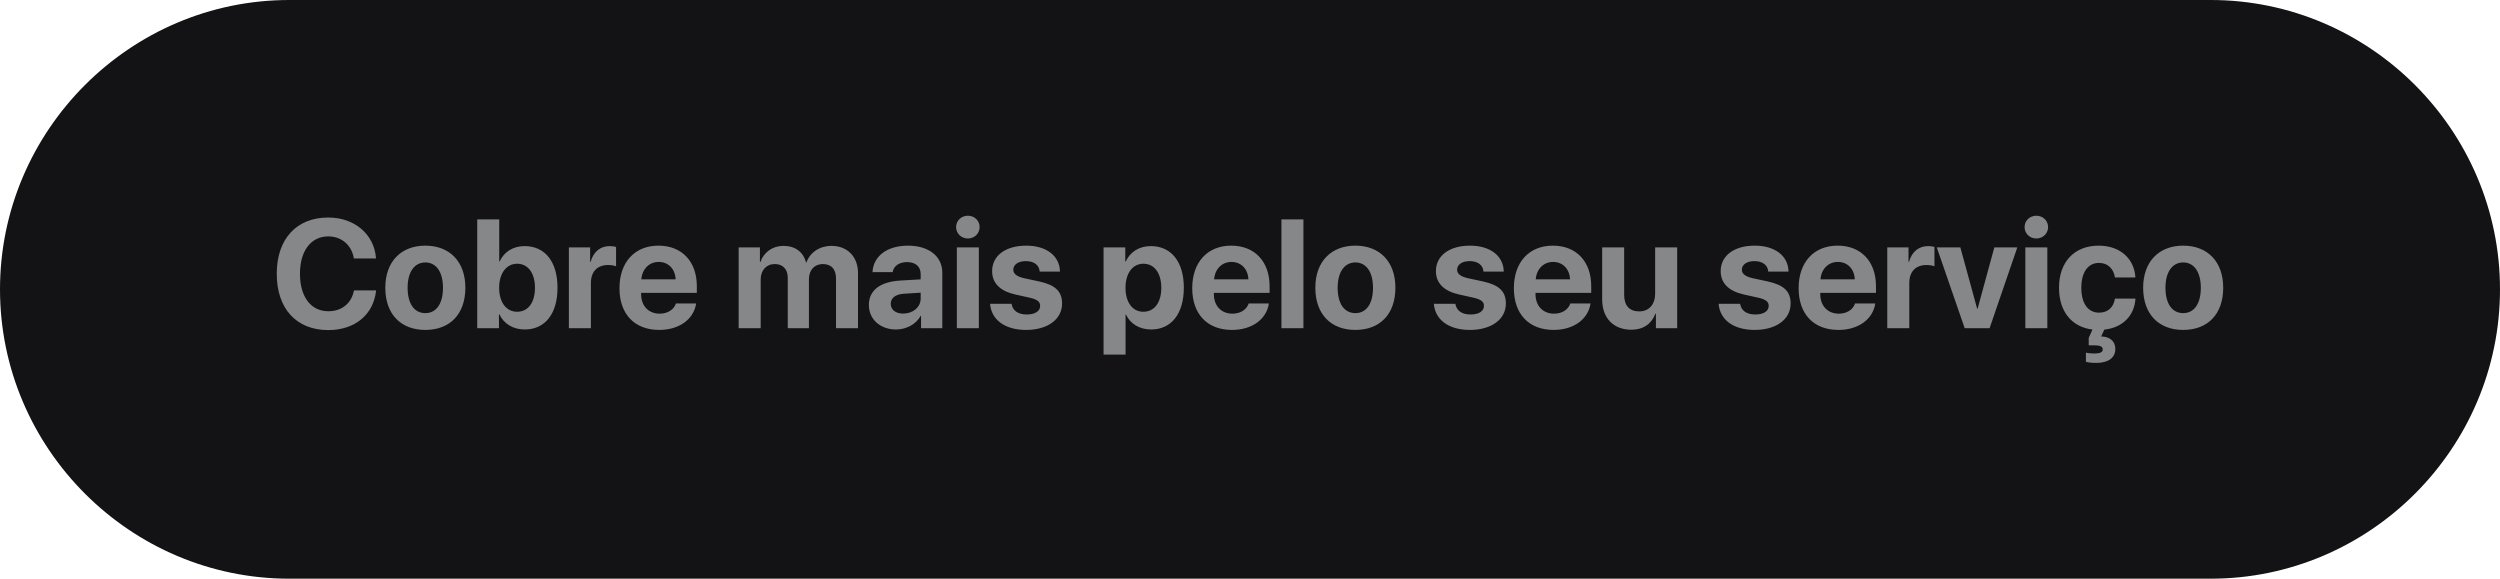
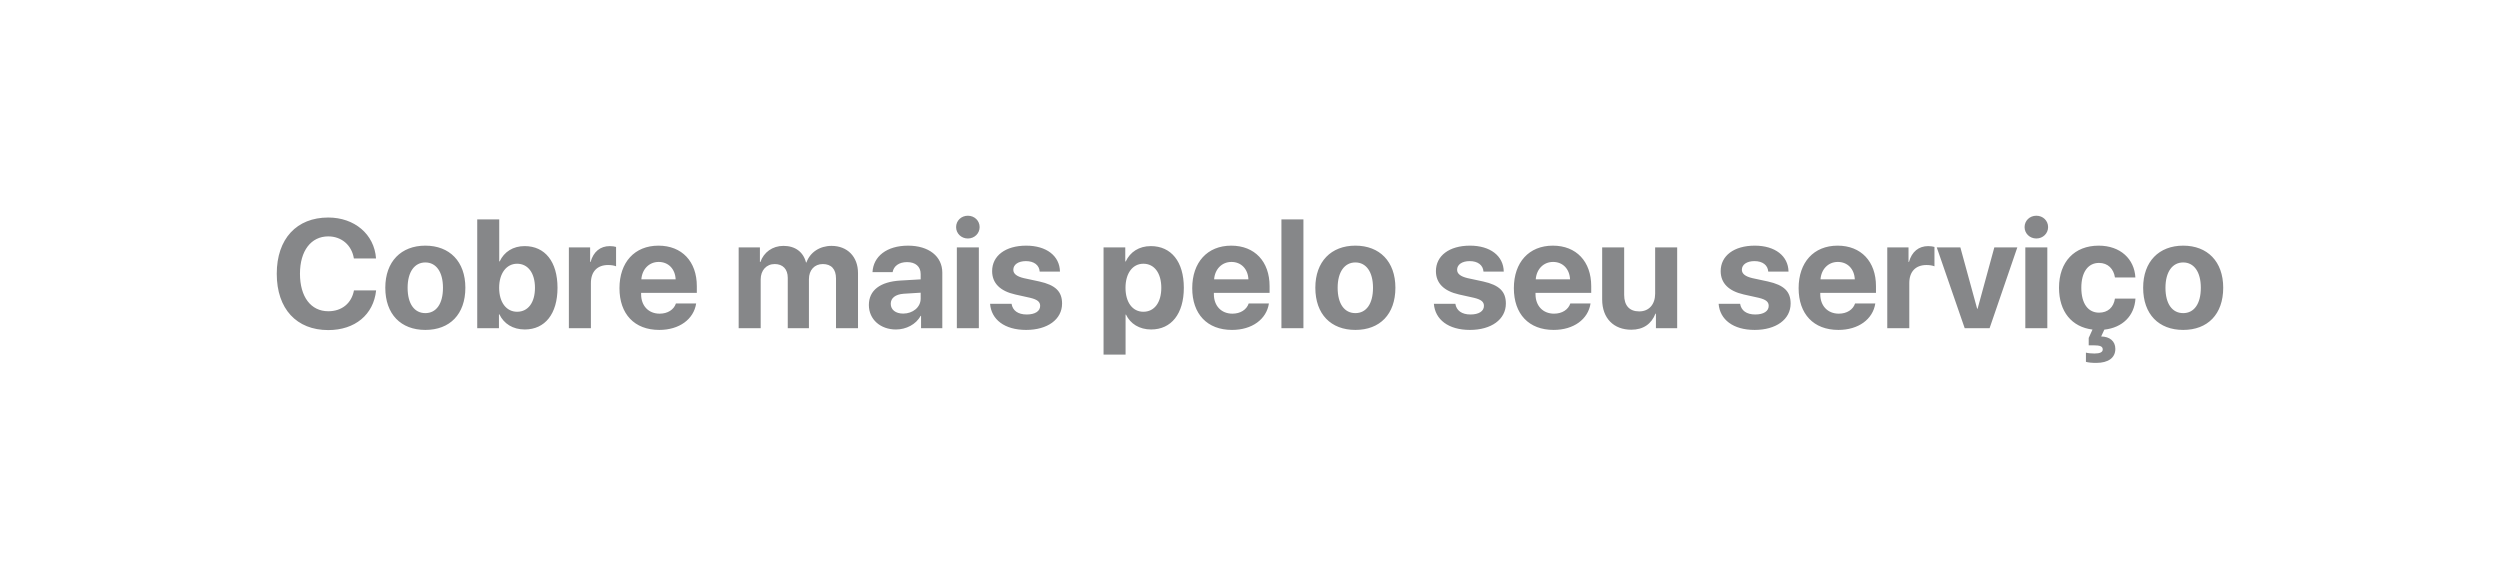
<svg xmlns="http://www.w3.org/2000/svg" xml:space="preserve" style="shape-rendering:geometricPrecision; text-rendering:geometricPrecision; image-rendering:optimizeQuality; fill-rule:evenodd; clip-rule:evenodd" viewBox="0 0 3213.51 743.86">
  <defs>
    <style type="text/css">       .fil0 {fill:#131316}    .fil1 {fill:#868789;fill-rule:nonzero}     </style>
  </defs>
  <g id="Camada_x0020_1">
-     <path class="fil0" d="M371.93 0l2469.65 0c204.56,0 371.93,167.37 371.93,371.93l0 0c0,204.56 -167.37,371.93 -371.93,371.93l-2469.65 0c-204.56,0 -371.93,-167.37 -371.93,-371.93l0 -0c0,-204.56 167.37,-371.93 371.93,-371.93z" />
    <path class="fil1" d="M421.94 424.29c34.3,0 58.22,-19.75 61.52,-50.97l-28.48 0c-3.11,16.57 -15.61,26.76 -32.95,26.76 -22.39,0 -36.45,-18.42 -36.45,-48.26 0,-29.47 14.26,-47.96 36.35,-47.96 17.04,0 30.23,11.21 32.95,28.38l28.48 0c-2.22,-31.29 -27.82,-52.63 -61.43,-52.63 -40.52,0 -66.19,27.22 -66.19,72.31 0,45.15 25.47,72.37 66.19,72.37zm124.8 -0.2c31.39,0 51.44,-20.04 51.44,-54.25 0,-33.74 -20.35,-54.08 -51.44,-54.08 -31.13,0 -51.47,20.44 -51.47,54.08 0,34.1 20.08,54.25 51.47,54.25zm0 -21.6c-13.96,0 -22.79,-11.71 -22.79,-32.55 0,-20.64 9.03,-32.58 22.79,-32.58 13.76,0 22.66,11.94 22.66,32.58 0,20.84 -8.8,32.55 -22.66,32.55zm127.74 21.03c26.16,0 42.14,-20.18 42.14,-53.59 0,-33.54 -16.08,-53.59 -42.24,-53.59 -14.85,0 -26.36,7.34 -32.08,19.65l-0.6 0 0 -53.98 -28.28 0 0 139.85 27.92 0 0 -17.83 0.56 0c5.72,12.11 17.37,19.48 32.58,19.48zm-9.79 -84.51c14.03,0 22.96,12.01 22.96,30.93 0,18.99 -8.83,30.8 -22.96,30.8 -13.76,0 -23.09,-12.01 -23.09,-30.8 0,-18.62 9.43,-30.93 23.09,-30.93zm66.55 82.86l28.31 0 0 -58.05c0,-14.62 8.14,-23.16 22.1,-23.16 4.07,0 7.94,0.66 10.25,1.66l0 -24.91c-1.92,-0.59 -4.73,-1.06 -8.04,-1.06 -12.21,0 -21.04,7.15 -24.71,20.35l-0.59 0 0 -18.72 -27.32 0 0 103.9zm115.44 -85.17c12.57,0 21.2,9.1 21.8,22.39l-44.09 0c0.96,-13 9.89,-22.39 22.29,-22.39zm22.16 53.39c-2.61,7.94 -10.55,13.1 -20.9,13.1 -14.45,0 -23.85,-10.19 -23.85,-25l0 -1.76 71.61 0 0 -8.63c0,-31.59 -19.09,-52.03 -49.32,-52.03 -30.73,0 -50.11,21.5 -50.11,54.64 0,33.24 19.19,53.68 51.17,53.68 25.67,0 44.29,-13.66 47.4,-34l-26 0zm80.64 31.79l28.31 0 0 -62.72c0,-11.61 7.28,-19.75 18.03,-19.75 10.45,0 16.77,6.58 16.77,17.73l0 64.73 27.22 0 0 -63.08c0,-11.54 7.08,-19.38 17.83,-19.38 10.95,0 16.97,6.58 16.97,18.59l0 63.87 28.28 0 0 -70.95c0,-20.9 -13.66,-34.86 -34,-34.86 -15.21,0 -27.62,8.24 -32.28,21.3l-0.56 0c-3.51,-13.56 -13.96,-21.3 -28.98,-21.3 -14.16,0 -25.3,8.24 -29.67,20.74l-0.59 0 0 -18.82 -27.32 0 0 103.9zm211.46 -18.79c-9.59,0 -15.97,-4.86 -15.97,-12.6 0,-7.38 5.99,-12.11 16.57,-12.9l21.9 -1.36 0 7.58c0,11.21 -10.19,19.28 -22.49,19.28zm-9.29 20.44c13,0 25.87,-6.48 31.69,-17.53l0.59 0 0 15.88 27.32 0 0 -71.41c0,-20.94 -17.37,-34.7 -43.99,-34.7 -27.52,0 -44.69,13.86 -45.74,34l25.87 0c1.35,-7.64 8.04,-12.86 18.62,-12.86 10.65,0 17.43,5.62 17.43,15.31l0 6.88 -26.16 1.52c-25.87,1.55 -40.42,12.5 -40.42,31.42 0,18.69 15.02,31.49 34.8,31.49zm78.29 -1.65l28.28 0 0 -103.9 -28.28 0 0 103.9zm14.16 -115.31c8.53,0 15.12,-6.52 15.12,-14.65 0,-8.24 -6.58,-14.62 -15.12,-14.62 -8.53,0 -15.12,6.38 -15.12,14.62 0,8.14 6.58,14.65 15.12,14.65zm31.19 41.94c0,15.32 10.06,25.6 29.74,30.03l19.19 4.27c9.29,2.25 12.8,5.16 12.8,10.39 0,6.78 -6.48,11.05 -17.27,11.05 -11.25,0 -18.13,-5.06 -19.48,-13.76l-27.62 0c1.55,20.24 18.62,33.6 46.34,33.6 27.42,0 46.21,-13.46 46.21,-33.9 0,-15.51 -8.43,-23.75 -29.24,-28.38l-19.88 -4.27c-9.1,-2.15 -13.56,-5.62 -13.56,-10.78 0,-6.68 6.38,-11.12 16.18,-11.12 10.45,0 17.17,5.13 17.73,13.46l26.06 0c-0.36,-20.17 -17.33,-33.34 -43.4,-33.34 -26.66,0 -43.8,13 -43.8,32.75zm203.89 -32.15c-15.02,0 -26.53,7.54 -32.15,19.75l-0.6 0 0 -18.13 -27.92 0 0 137.8 28.31 0 0 -51.34 0.56 0c5.52,11.71 17.17,19.08 32.28,19.08 25.97,0 42.04,-20.18 42.04,-53.59 0,-33.54 -16.17,-53.59 -42.53,-53.59zm-9.49 84.38c-13.86,0 -22.96,-12.01 -22.96,-30.8 0,-18.62 9.1,-30.93 22.96,-30.93 14.16,0 23.05,12.11 23.05,30.93 0,18.89 -8.9,30.8 -23.05,30.8zm113.22 -64.04c12.57,0 21.2,9.1 21.8,22.39l-44.09 0c0.96,-13 9.89,-22.39 22.29,-22.39zm22.16 53.39c-2.61,7.94 -10.55,13.1 -20.9,13.1 -14.45,0 -23.85,-10.19 -23.85,-25l0 -1.76 71.61 0 0 -8.63c0,-31.59 -19.09,-52.03 -49.32,-52.03 -30.73,0 -50.11,21.5 -50.11,54.64 0,33.24 19.19,53.68 51.17,53.68 25.67,0 44.29,-13.66 47.4,-34l-26 0zm42.08 31.79l28.28 0 0 -139.85 -28.28 0 0 139.85zm95.06 2.21c31.39,0 51.44,-20.04 51.44,-54.25 0,-33.74 -20.35,-54.08 -51.44,-54.08 -31.13,0 -51.47,20.44 -51.47,54.08 0,34.1 20.08,54.25 51.47,54.25zm0 -21.6c-13.96,0 -22.79,-11.71 -22.79,-32.55 0,-20.64 9.03,-32.58 22.79,-32.58 13.76,0 22.66,11.94 22.66,32.58 0,20.84 -8.8,32.55 -22.66,32.55zm103.53 -53.98c0,15.32 10.06,25.6 29.74,30.03l19.19 4.27c9.29,2.25 12.8,5.16 12.8,10.39 0,6.78 -6.48,11.05 -17.27,11.05 -11.25,0 -18.13,-5.06 -19.48,-13.76l-27.62 0c1.55,20.24 18.62,33.6 46.34,33.6 27.42,0 46.21,-13.46 46.21,-33.9 0,-15.51 -8.43,-23.75 -29.24,-28.38l-19.88 -4.27c-9.1,-2.15 -13.56,-5.62 -13.56,-10.78 0,-6.68 6.38,-11.12 16.18,-11.12 10.45,0 17.17,5.13 17.73,13.46l26.06 0c-0.36,-20.17 -17.33,-33.34 -43.4,-33.34 -26.66,0 -43.8,13 -43.8,32.75zm150.6 -11.81c12.57,0 21.2,9.1 21.8,22.39l-44.09 0c0.96,-13 9.89,-22.39 22.29,-22.39zm22.16 53.39c-2.61,7.94 -10.55,13.1 -20.9,13.1 -14.45,0 -23.85,-10.19 -23.85,-25l0 -1.76 71.61 0 0 -8.63c0,-31.59 -19.09,-52.03 -49.32,-52.03 -30.73,0 -50.11,21.5 -50.11,54.64 0,33.24 19.19,53.68 51.17,53.68 25.67,0 44.29,-13.66 47.4,-34l-26 0zm137.34 -72.11l-28.31 0 0 59.51c0,13.76 -7.84,22.79 -20.44,22.79 -12.5,0 -19.38,-7.37 -19.38,-21.24l0 -61.06 -28.28 0 0 66.98c0,24.21 14.92,38.87 37.41,38.87 15.68,0 25.97,-7.57 31.09,-20.64l0.6 0 0 18.69 27.32 0 0 -103.9zm55.93 30.53c0,15.32 10.06,25.6 29.74,30.03l19.19 4.27c9.29,2.25 12.8,5.16 12.8,10.39 0,6.78 -6.48,11.05 -17.27,11.05 -11.25,0 -18.13,-5.06 -19.48,-13.76l-27.62 0c1.55,20.24 18.62,33.6 46.34,33.6 27.42,0 46.21,-13.46 46.21,-33.9 0,-15.51 -8.43,-23.75 -29.24,-28.38l-19.88 -4.27c-9.1,-2.15 -13.56,-5.62 -13.56,-10.78 0,-6.68 6.38,-11.12 16.18,-11.12 10.45,0 17.17,5.13 17.73,13.46l26.06 0c-0.36,-20.17 -17.33,-33.34 -43.4,-33.34 -26.66,0 -43.8,13 -43.8,32.75zm150.6 -11.81c12.57,0 21.2,9.1 21.8,22.39l-44.09 0c0.96,-13 9.89,-22.39 22.29,-22.39zm22.16 53.39c-2.61,7.94 -10.55,13.1 -20.9,13.1 -14.45,0 -23.85,-10.19 -23.85,-25l0 -1.76 71.61 0 0 -8.63c0,-31.59 -19.09,-52.03 -49.32,-52.03 -30.73,0 -50.11,21.5 -50.11,54.64 0,33.24 19.19,53.68 51.17,53.68 25.67,0 44.29,-13.66 47.4,-34l-26 0zm41.38 31.79l28.31 0 0 -58.05c0,-14.62 8.14,-23.16 22.1,-23.16 4.07,0 7.94,0.66 10.25,1.66l0 -24.91c-1.92,-0.59 -4.73,-1.06 -8.04,-1.06 -12.21,0 -21.04,7.15 -24.71,20.35l-0.59 0 0 -18.72 -27.32 0 0 103.9zm167.17 -103.9l-29.54 0 -21.53 78.89 -0.56 0 -21.6 -78.89 -30.33 0 35.92 103.9 31.99 0 35.66 -103.9zm10.29 103.9l28.28 0 0 -103.9 -28.28 0 0 103.9zm14.16 -115.31c8.53,0 15.12,-6.52 15.12,-14.65 0,-8.24 -6.58,-14.62 -15.12,-14.62 -8.53,0 -15.12,6.38 -15.12,14.62 0,8.14 6.58,14.65 15.12,14.65zm101.05 77.24c-1.75,11.31 -9.1,18.09 -20.44,18.09 -14.06,0 -22.79,-11.61 -22.79,-32.05 0,-20.08 8.73,-31.89 22.69,-31.89 11.61,0 18.88,7.74 20.54,18.69l26.26 0c-1.26,-23.55 -19.09,-40.88 -47.2,-40.88 -31.09,0 -50.97,20.74 -50.97,54.08 0,30.89 16.47,50.48 43.04,53.78l-4.87 10.75 0 9.49 6.12 0c8.53,0 11.91,1.35 11.91,5.32 0,3.5 -3.47,5.23 -10.75,5.23 -3.77,0 -8.53,-0.46 -10.85,-1.16l0 11.84c2.52,0.86 8.24,1.46 13.76,1.36 14.72,-0.1 24.05,-6.32 24.05,-18.03 0,-9.89 -7.28,-15.81 -18.23,-15.91l4.07 -8.8c23.36,-2.55 38.67,-17.66 40.03,-39.92l-26.36 0zm87.72 40.29c31.39,0 51.44,-20.04 51.44,-54.25 0,-33.74 -20.35,-54.08 -51.44,-54.08 -31.13,0 -51.47,20.44 -51.47,54.08 0,34.1 20.08,54.25 51.47,54.25zm0 -21.6c-13.96,0 -22.79,-11.71 -22.79,-32.55 0,-20.64 9.03,-32.58 22.79,-32.58 13.76,0 22.66,11.94 22.66,32.58 0,20.84 -8.8,32.55 -22.66,32.55z" />
  </g>
</svg>